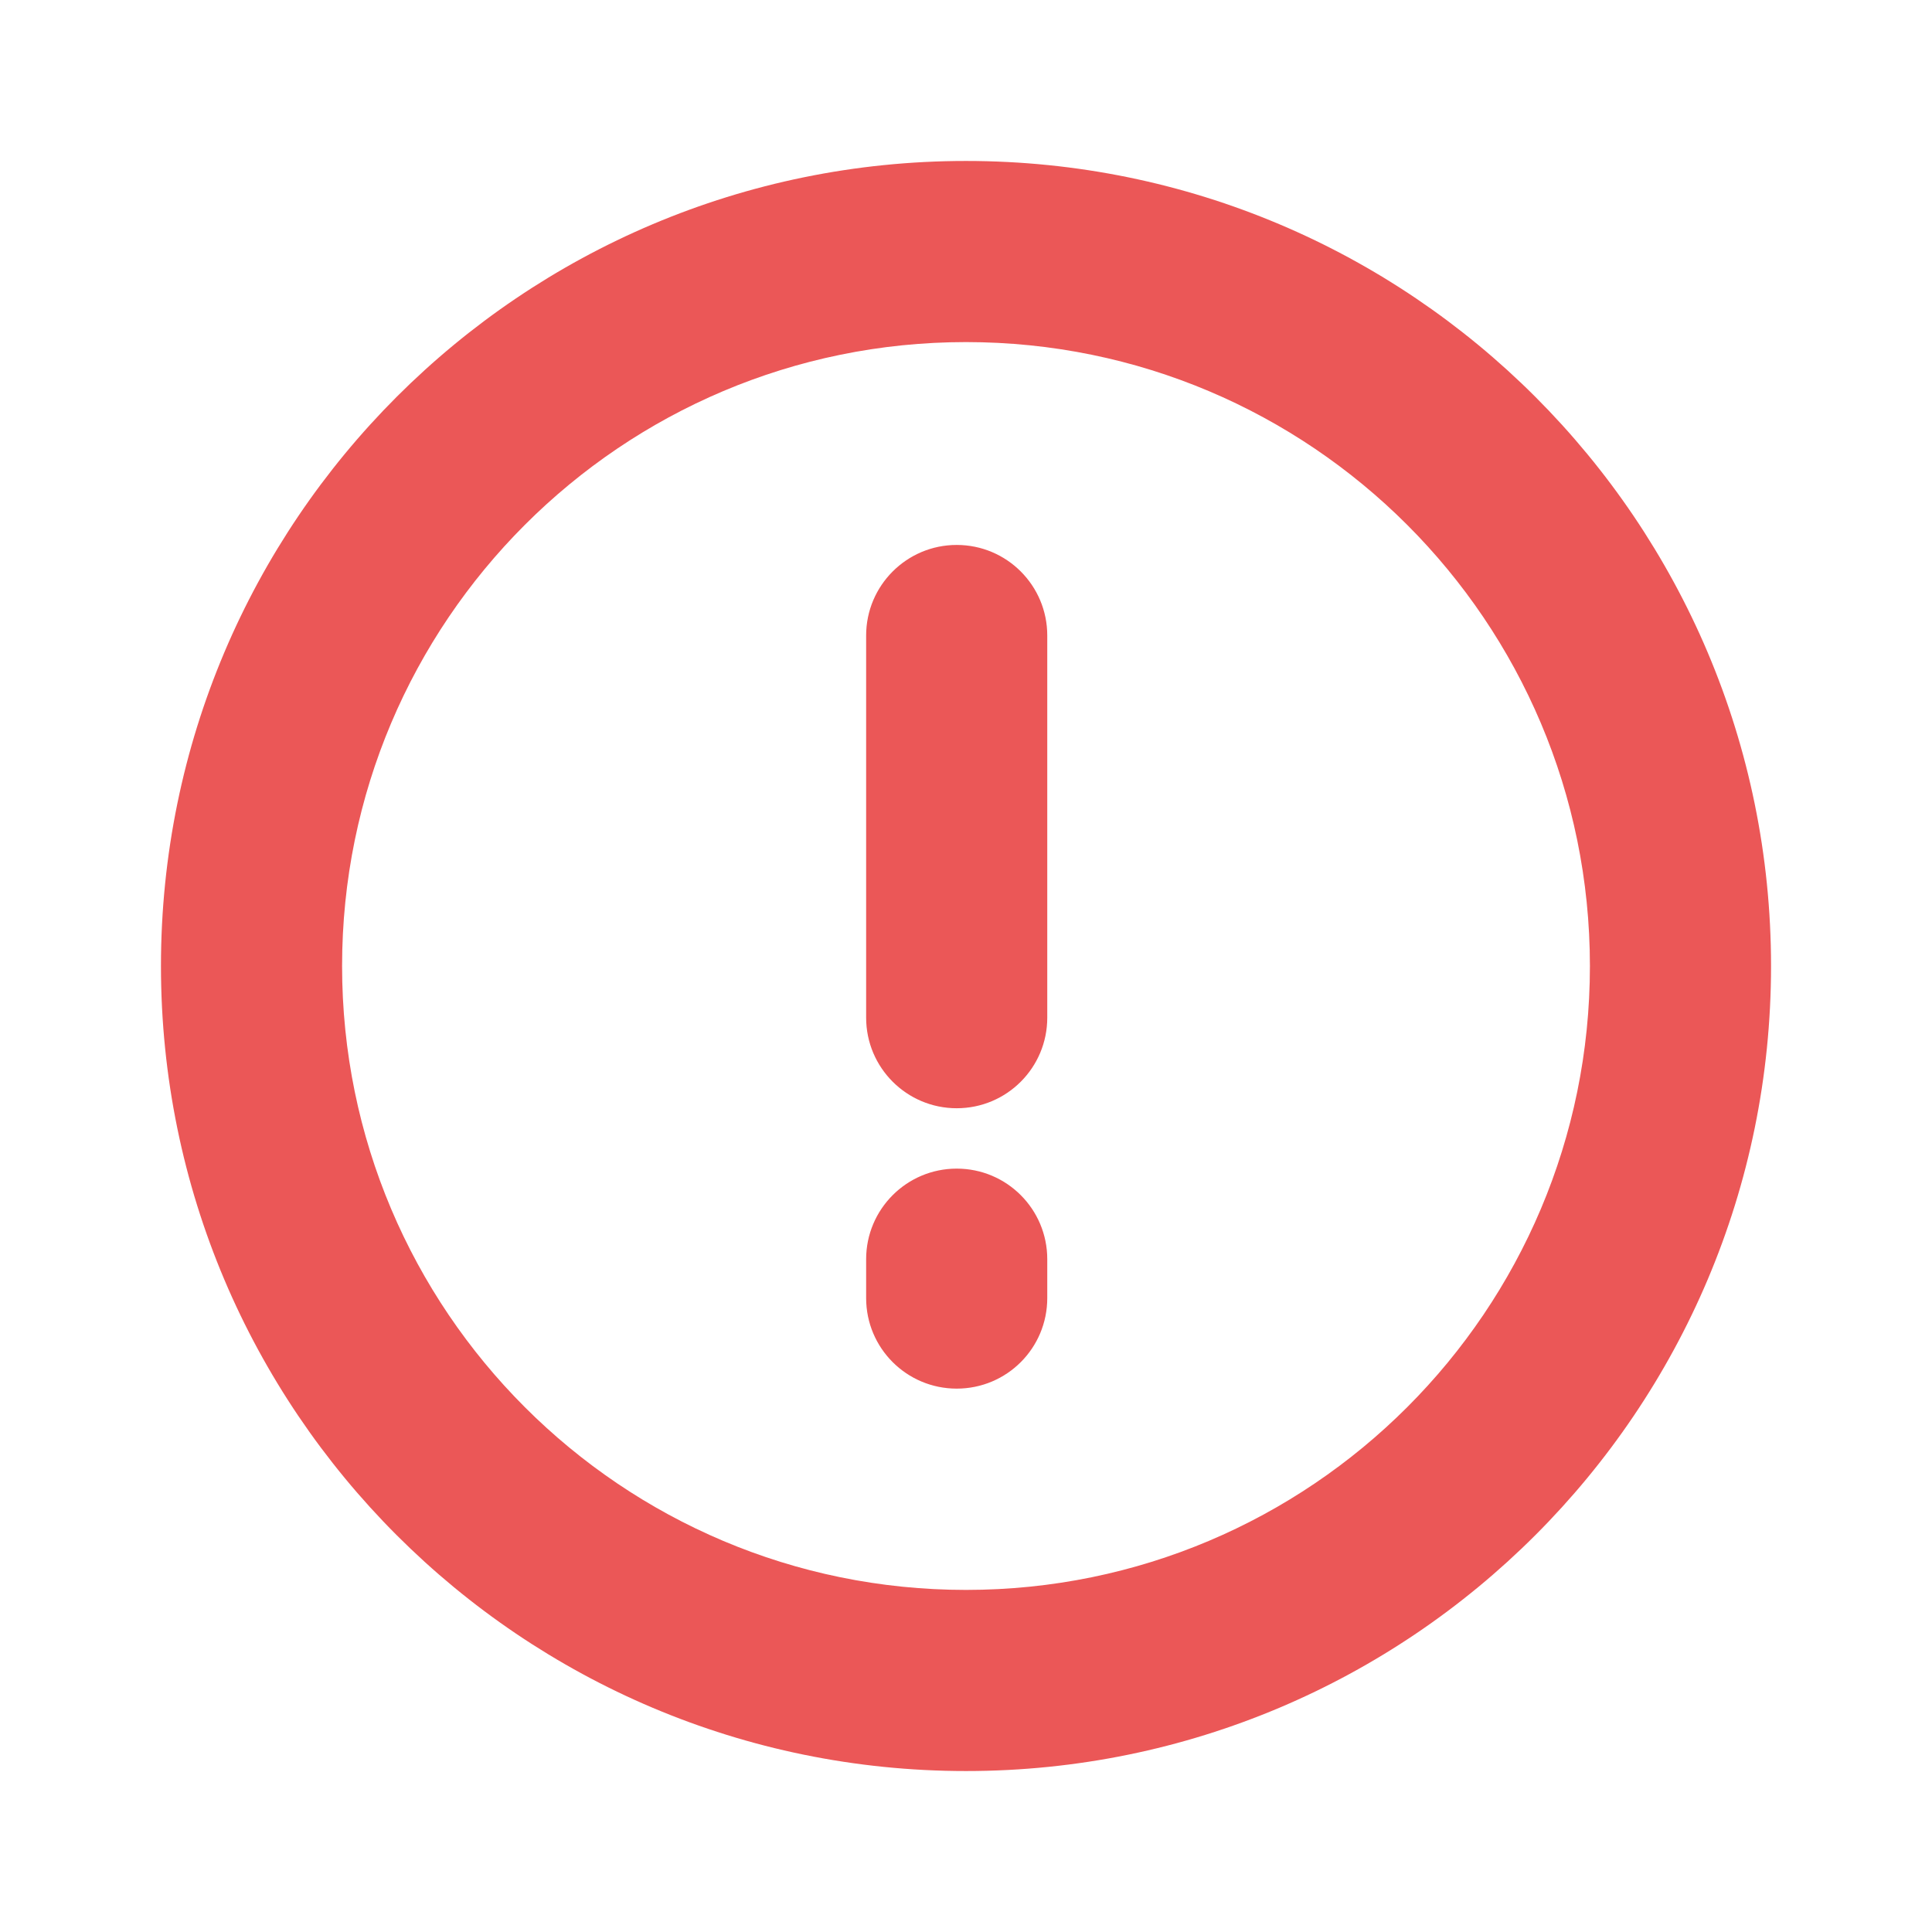
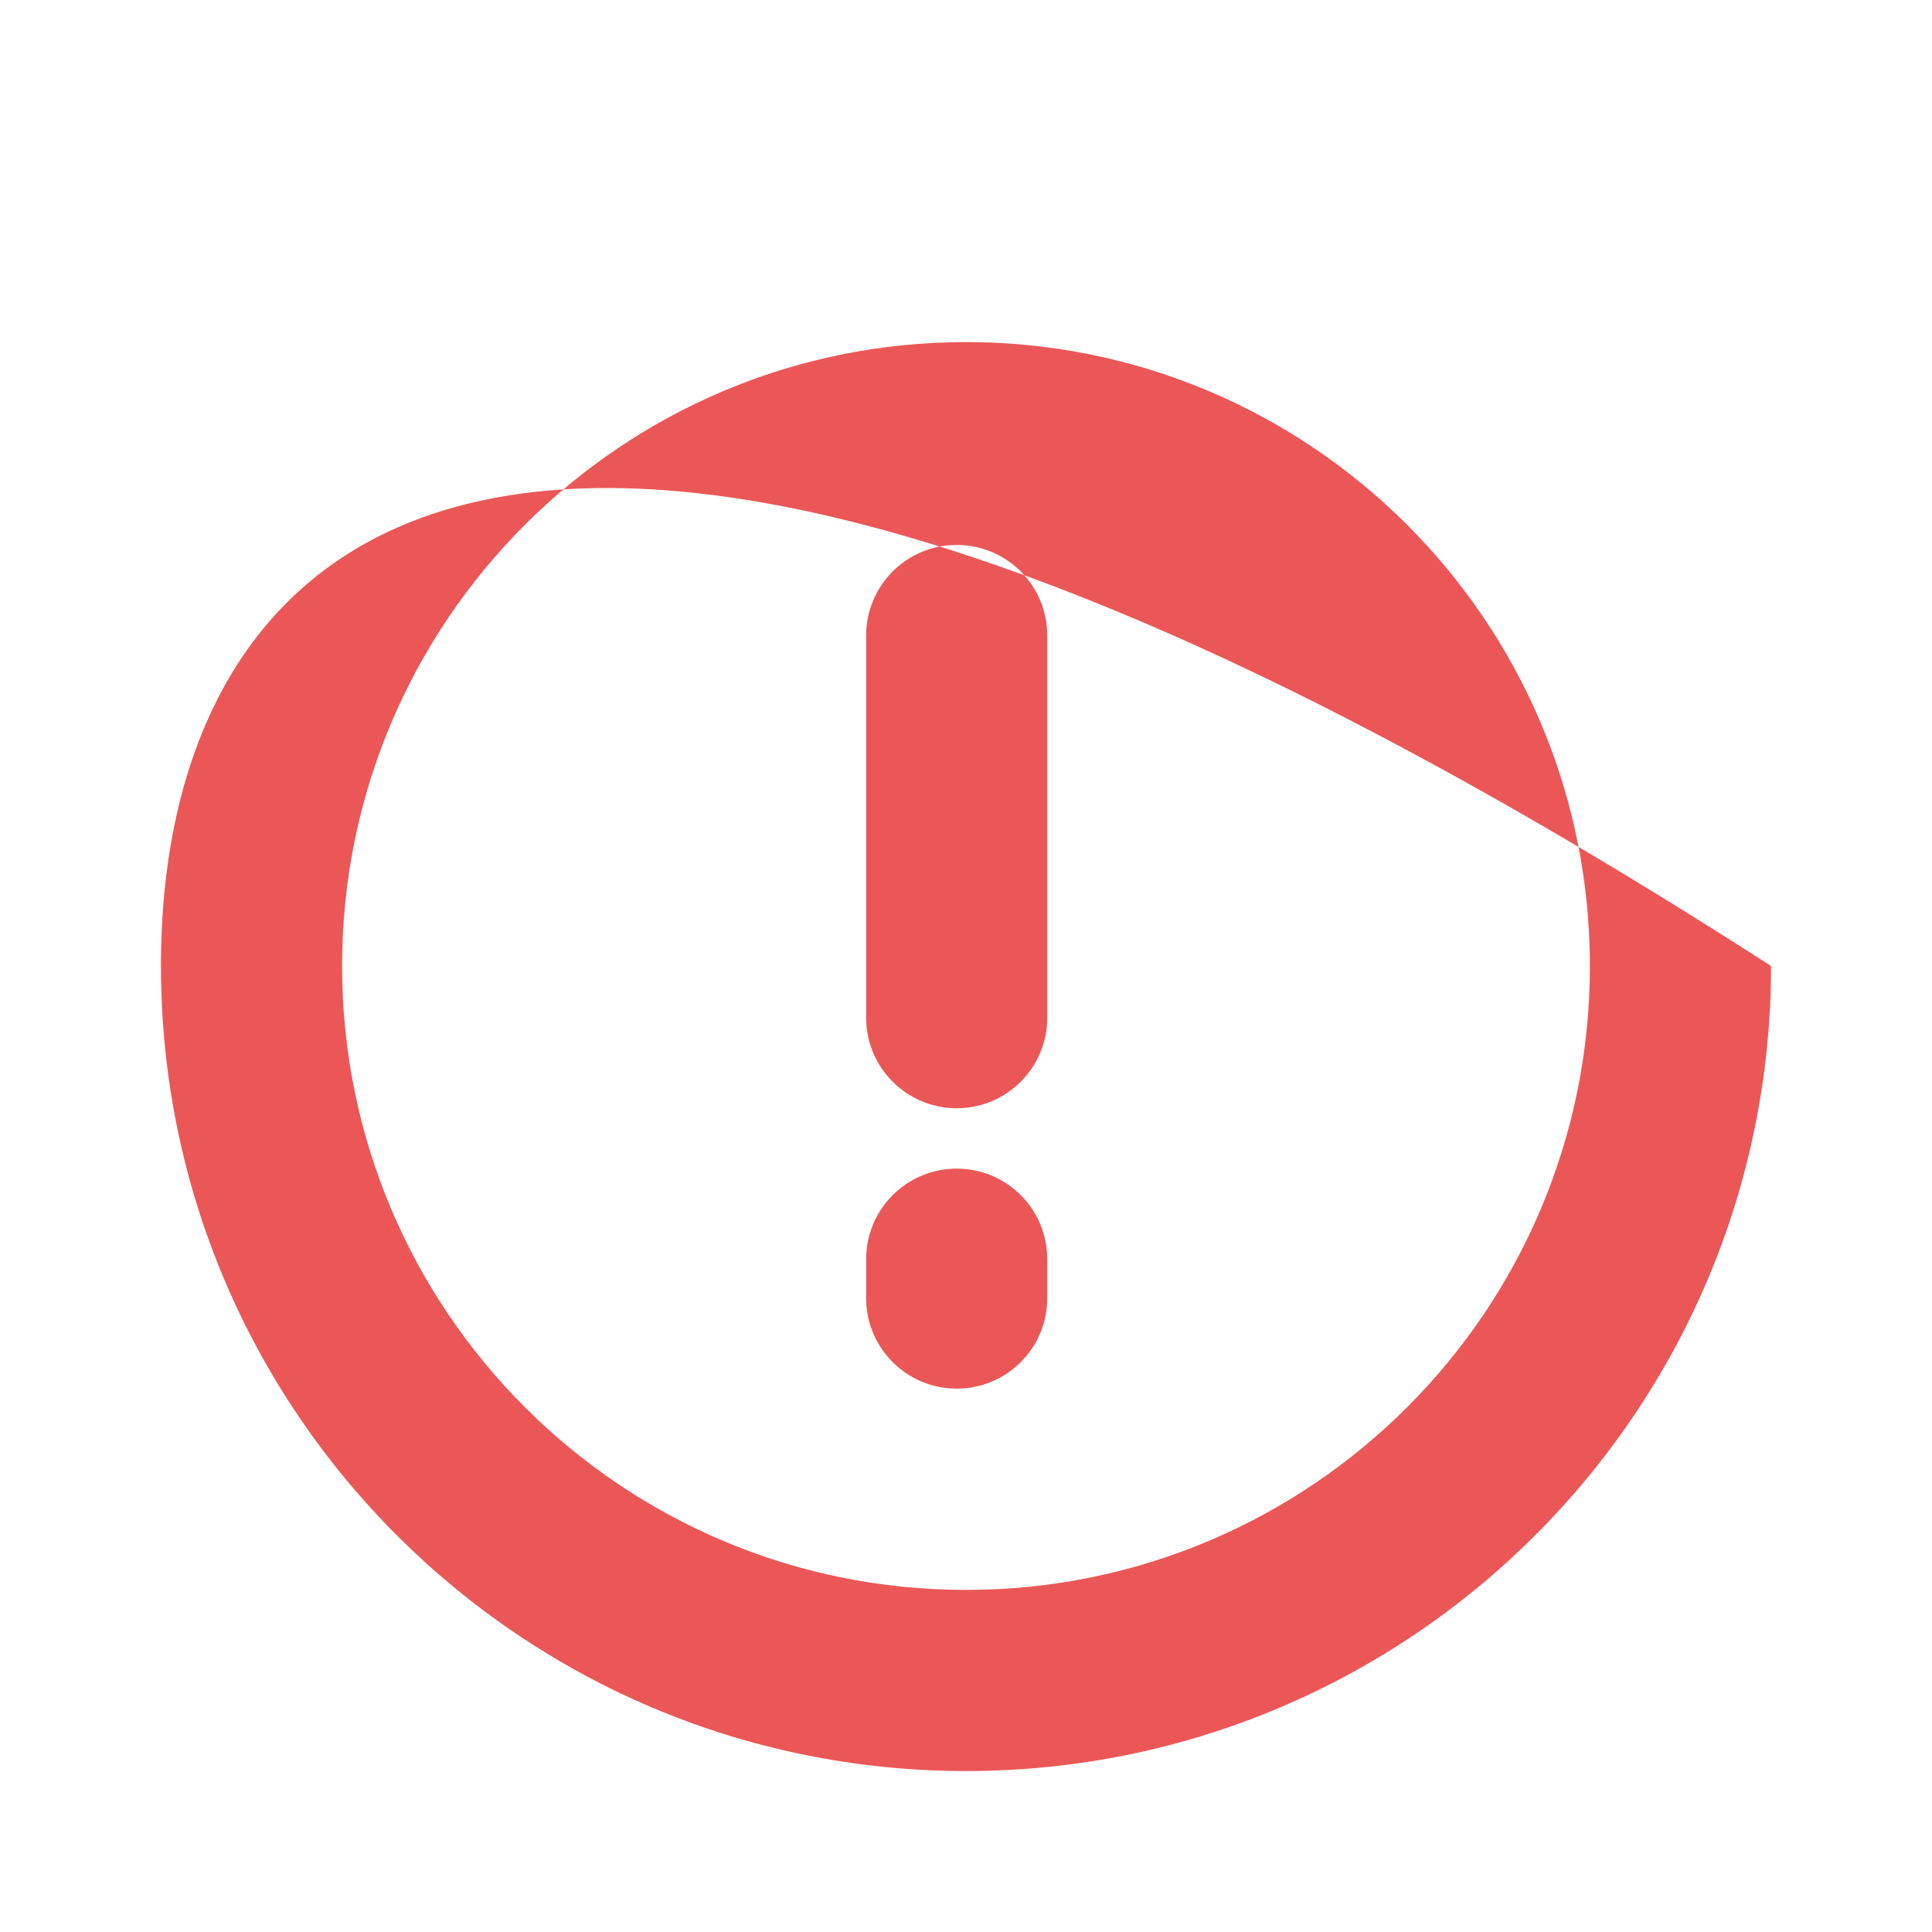
<svg xmlns="http://www.w3.org/2000/svg" width="16" height="16" viewBox="0 0 16 16" fill="none">
-   <path fill-rule="evenodd" clip-rule="evenodd" d="M7.923 4.513C8.338 4.513 8.673 4.849 8.673 5.263L8.673 8.428C8.673 8.842 8.338 9.178 7.923 9.178C7.509 9.178 7.173 8.842 7.173 8.428L7.173 5.263C7.173 4.849 7.509 4.513 7.923 4.513ZM7.923 11.5C7.509 11.5 7.173 11.165 7.173 10.75V10.428C7.173 10.014 7.509 9.678 7.923 9.678C8.338 9.678 8.673 10.014 8.673 10.428V10.75C8.673 11.165 8.338 11.5 7.923 11.5ZM8 13.167C10.854 13.167 13.167 10.854 13.167 8C13.167 5.147 10.854 2.833 8 2.833C5.147 2.833 2.833 5.147 2.833 8C2.833 10.854 5.147 13.167 8 13.167ZM8 14.667C11.682 14.667 14.667 11.682 14.667 8C14.667 4.318 11.682 1.333 8 1.333C4.318 1.333 1.333 4.318 1.333 8C1.333 11.682 4.318 14.667 8 14.667Z" fill="#EB5757" />
+   <path fill-rule="evenodd" clip-rule="evenodd" d="M7.923 4.513C8.338 4.513 8.673 4.849 8.673 5.263L8.673 8.428C8.673 8.842 8.338 9.178 7.923 9.178C7.509 9.178 7.173 8.842 7.173 8.428L7.173 5.263C7.173 4.849 7.509 4.513 7.923 4.513ZM7.923 11.5C7.509 11.5 7.173 11.165 7.173 10.75V10.428C7.173 10.014 7.509 9.678 7.923 9.678C8.338 9.678 8.673 10.014 8.673 10.428V10.75C8.673 11.165 8.338 11.5 7.923 11.5ZM8 13.167C10.854 13.167 13.167 10.854 13.167 8C13.167 5.147 10.854 2.833 8 2.833C5.147 2.833 2.833 5.147 2.833 8C2.833 10.854 5.147 13.167 8 13.167ZM8 14.667C11.682 14.667 14.667 11.682 14.667 8C4.318 1.333 1.333 4.318 1.333 8C1.333 11.682 4.318 14.667 8 14.667Z" fill="#EB5757" />
</svg>